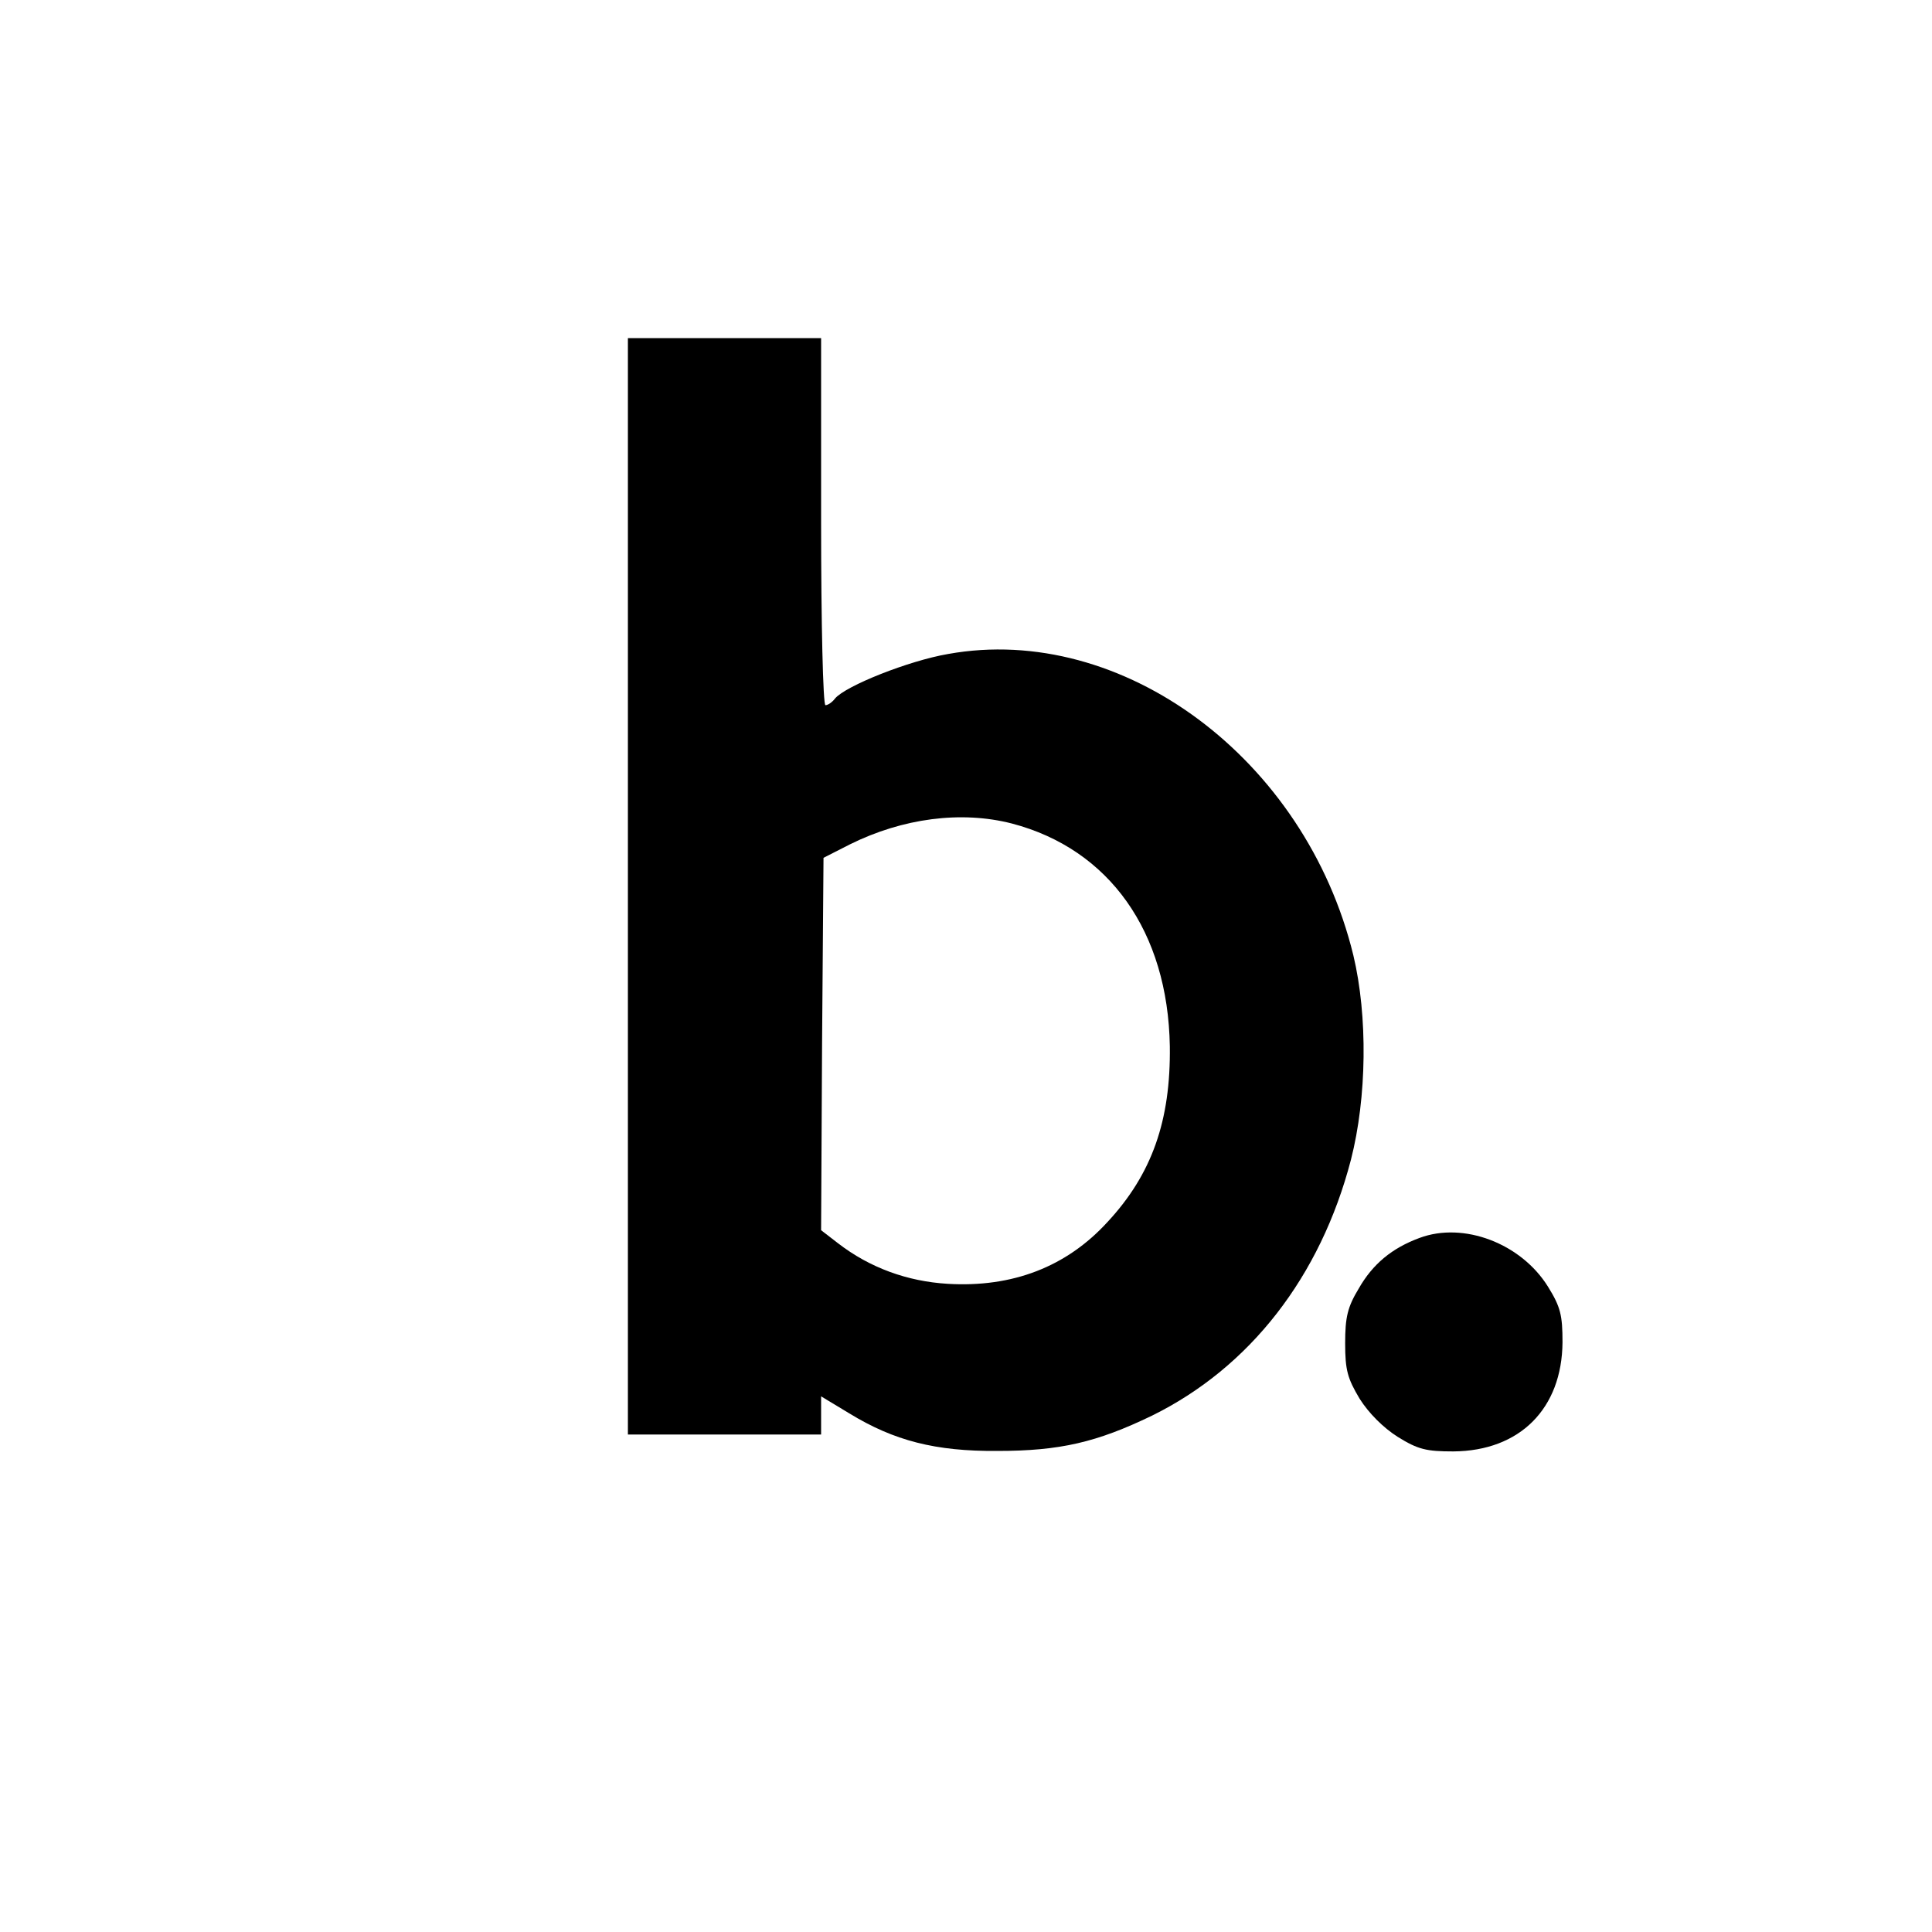
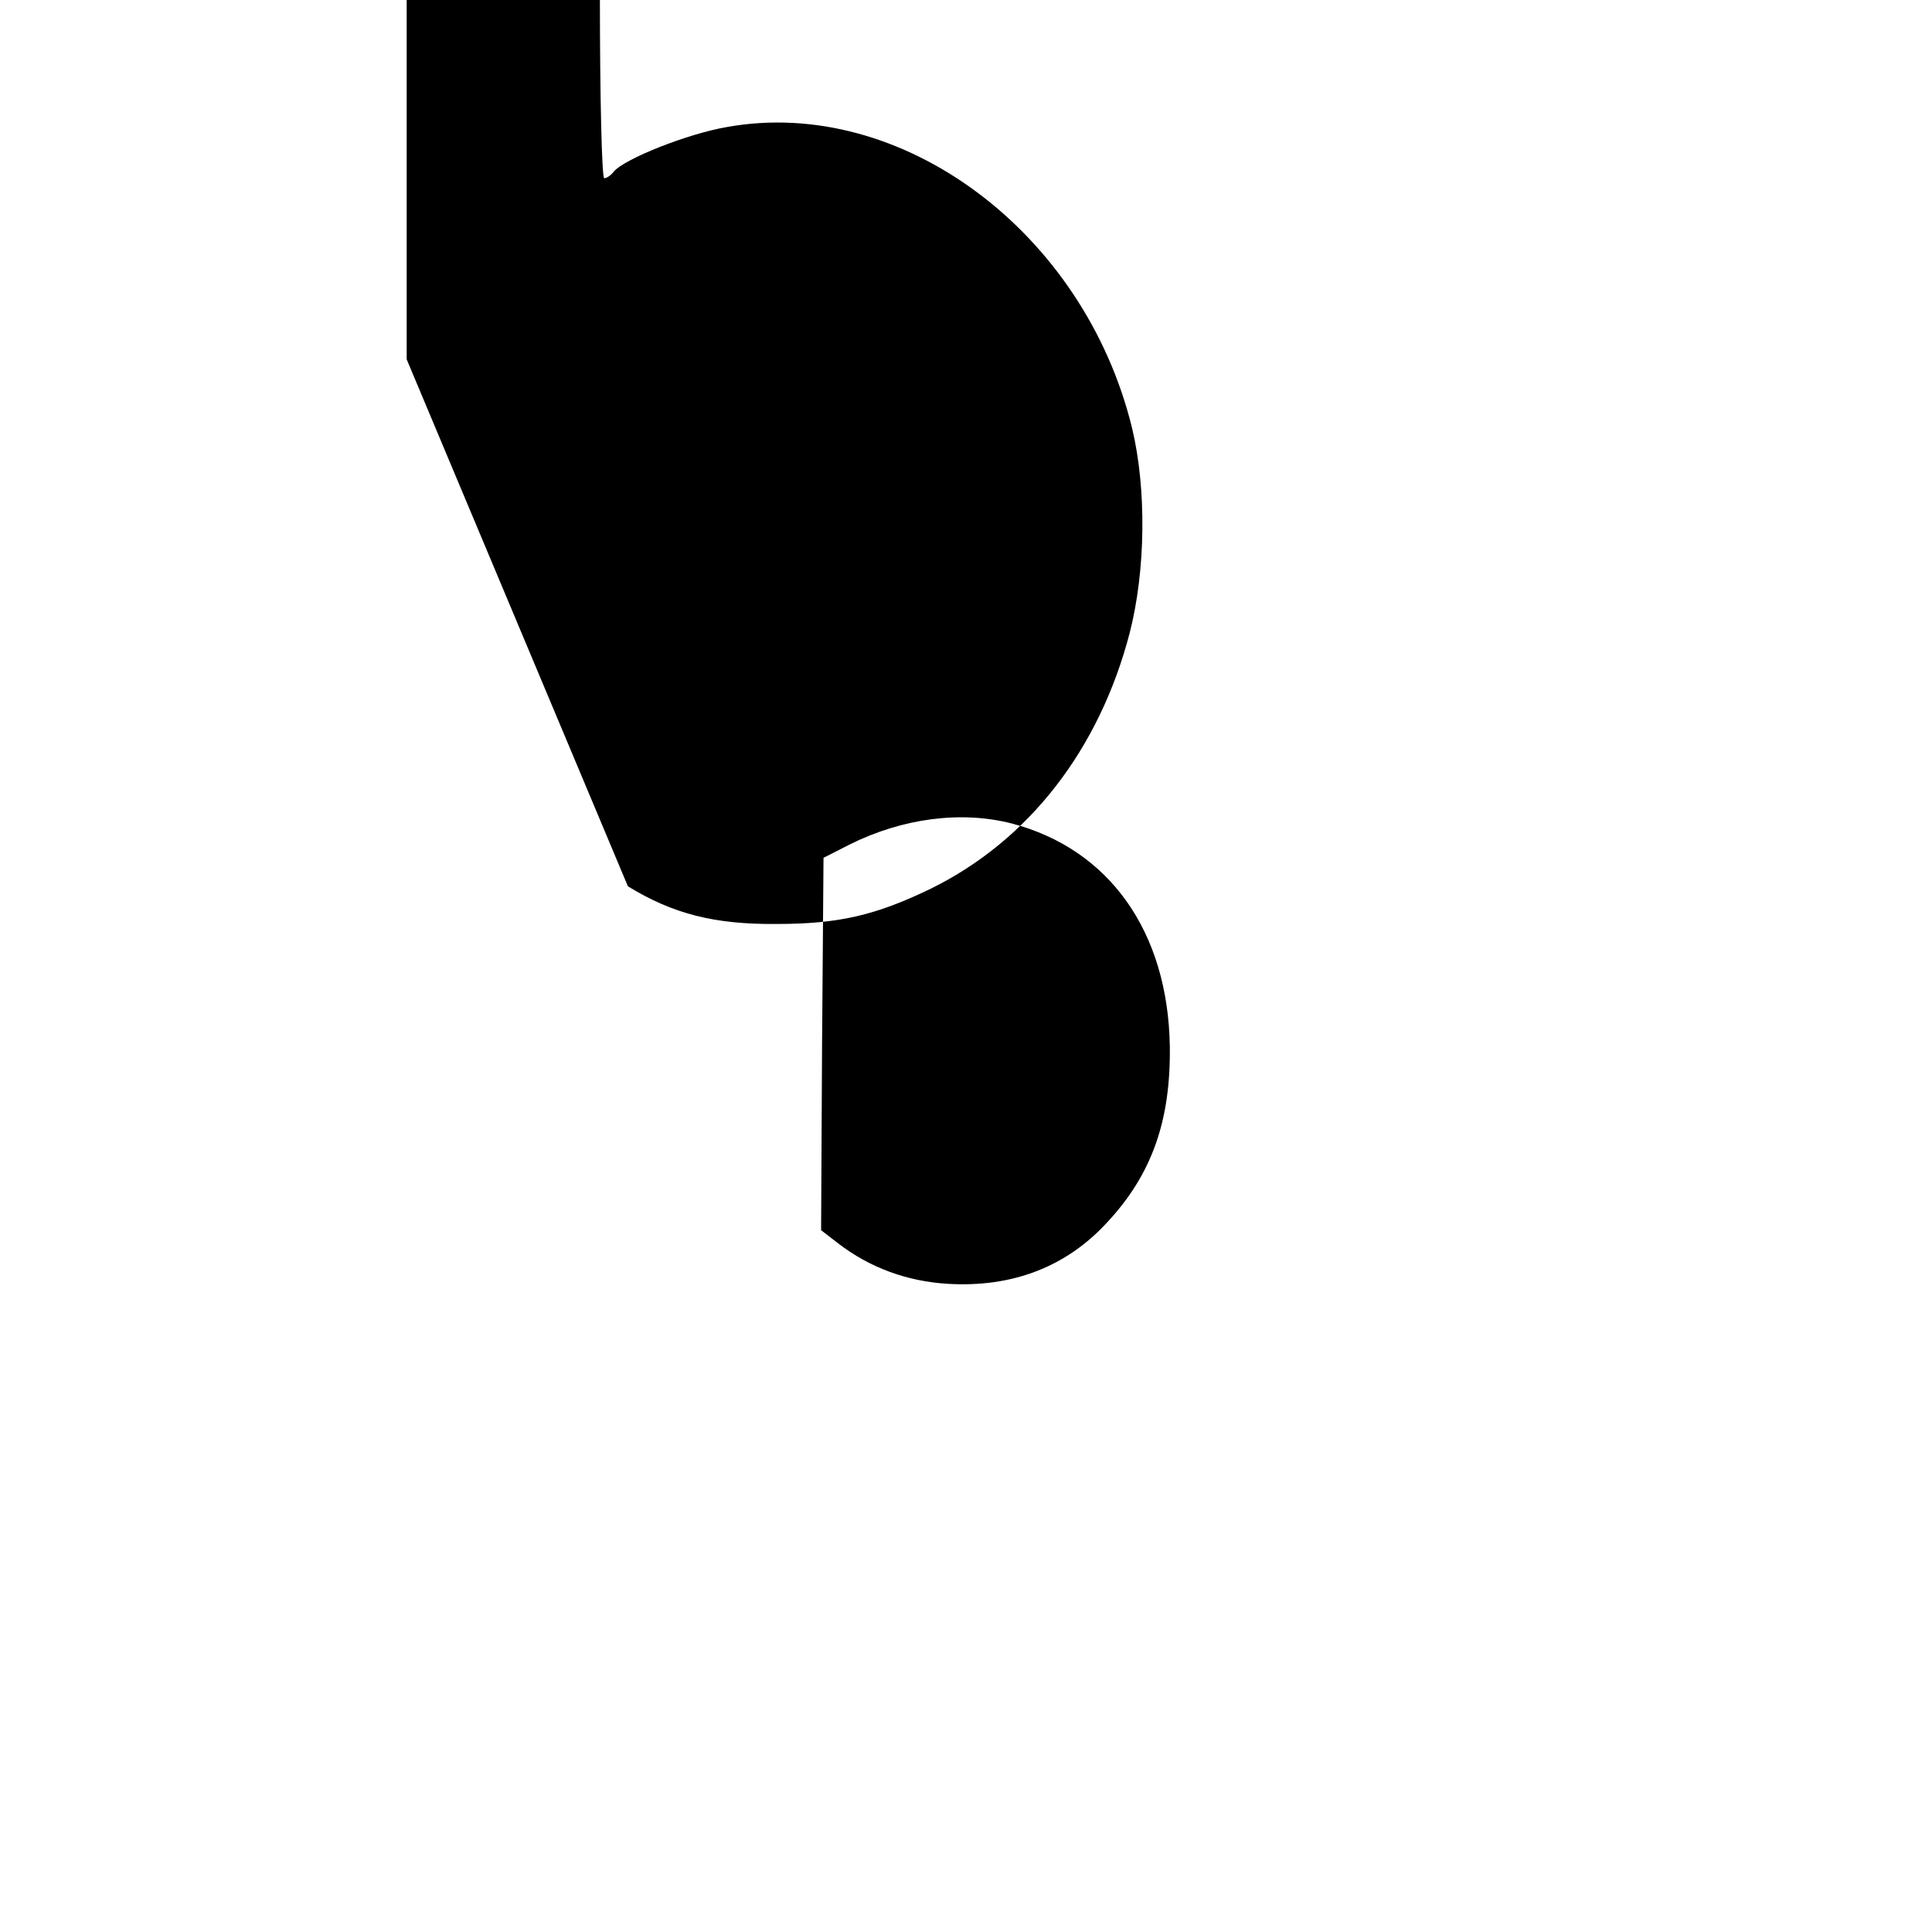
<svg xmlns="http://www.w3.org/2000/svg" version="1.0" width="400pt" height="400pt" viewBox="0 0 400 400" preserveAspectRatio="xMidYMid meet">
  <g transform="translate(0,400) scale(0.1,-0.1)" fill="#000000" stroke="none">
-     <path d="M1300 2165 l0 -1135 200 0 200 0 0 39 0 40 58 -35 c93 -57 179 -79 307 -78 130 0 206 18 320 73 203 100 349 288 412 530 33 129 35 297 5 423 -99 407 -478 689 -839 624 -82 -14 -212 -66 -234 -92 -6 -8 -15 -14 -20 -14 -5 0 -9 169 -9 380 l0 380 -200 0 -200 0 0 -1135z m795 130 c202 -53 323 -224 327 -461 2 -154 -37 -265 -129 -364 -85 -93 -197 -136 -331 -128 -83 5 -161 33 -227 84 l-35 27 2 385 3 386 55 28 c109 54 230 70 335 43z" />
-     <path d="M2939 1437 c-57 -21 -97 -54 -126 -105 -23 -38 -28 -59 -28 -113 0 -56 5 -73 30 -115 19 -30 49 -60 79 -79 42 -26 59 -30 115 -30 138 1 225 89 226 226 0 56 -4 73 -30 115 -56 90 -175 135 -266 101z" />
+     <path d="M1300 2165 c93 -57 179 -79 307 -78 130 0 206 18 320 73 203 100 349 288 412 530 33 129 35 297 5 423 -99 407 -478 689 -839 624 -82 -14 -212 -66 -234 -92 -6 -8 -15 -14 -20 -14 -5 0 -9 169 -9 380 l0 380 -200 0 -200 0 0 -1135z m795 130 c202 -53 323 -224 327 -461 2 -154 -37 -265 -129 -364 -85 -93 -197 -136 -331 -128 -83 5 -161 33 -227 84 l-35 27 2 385 3 386 55 28 c109 54 230 70 335 43z" />
  </g>
</svg>